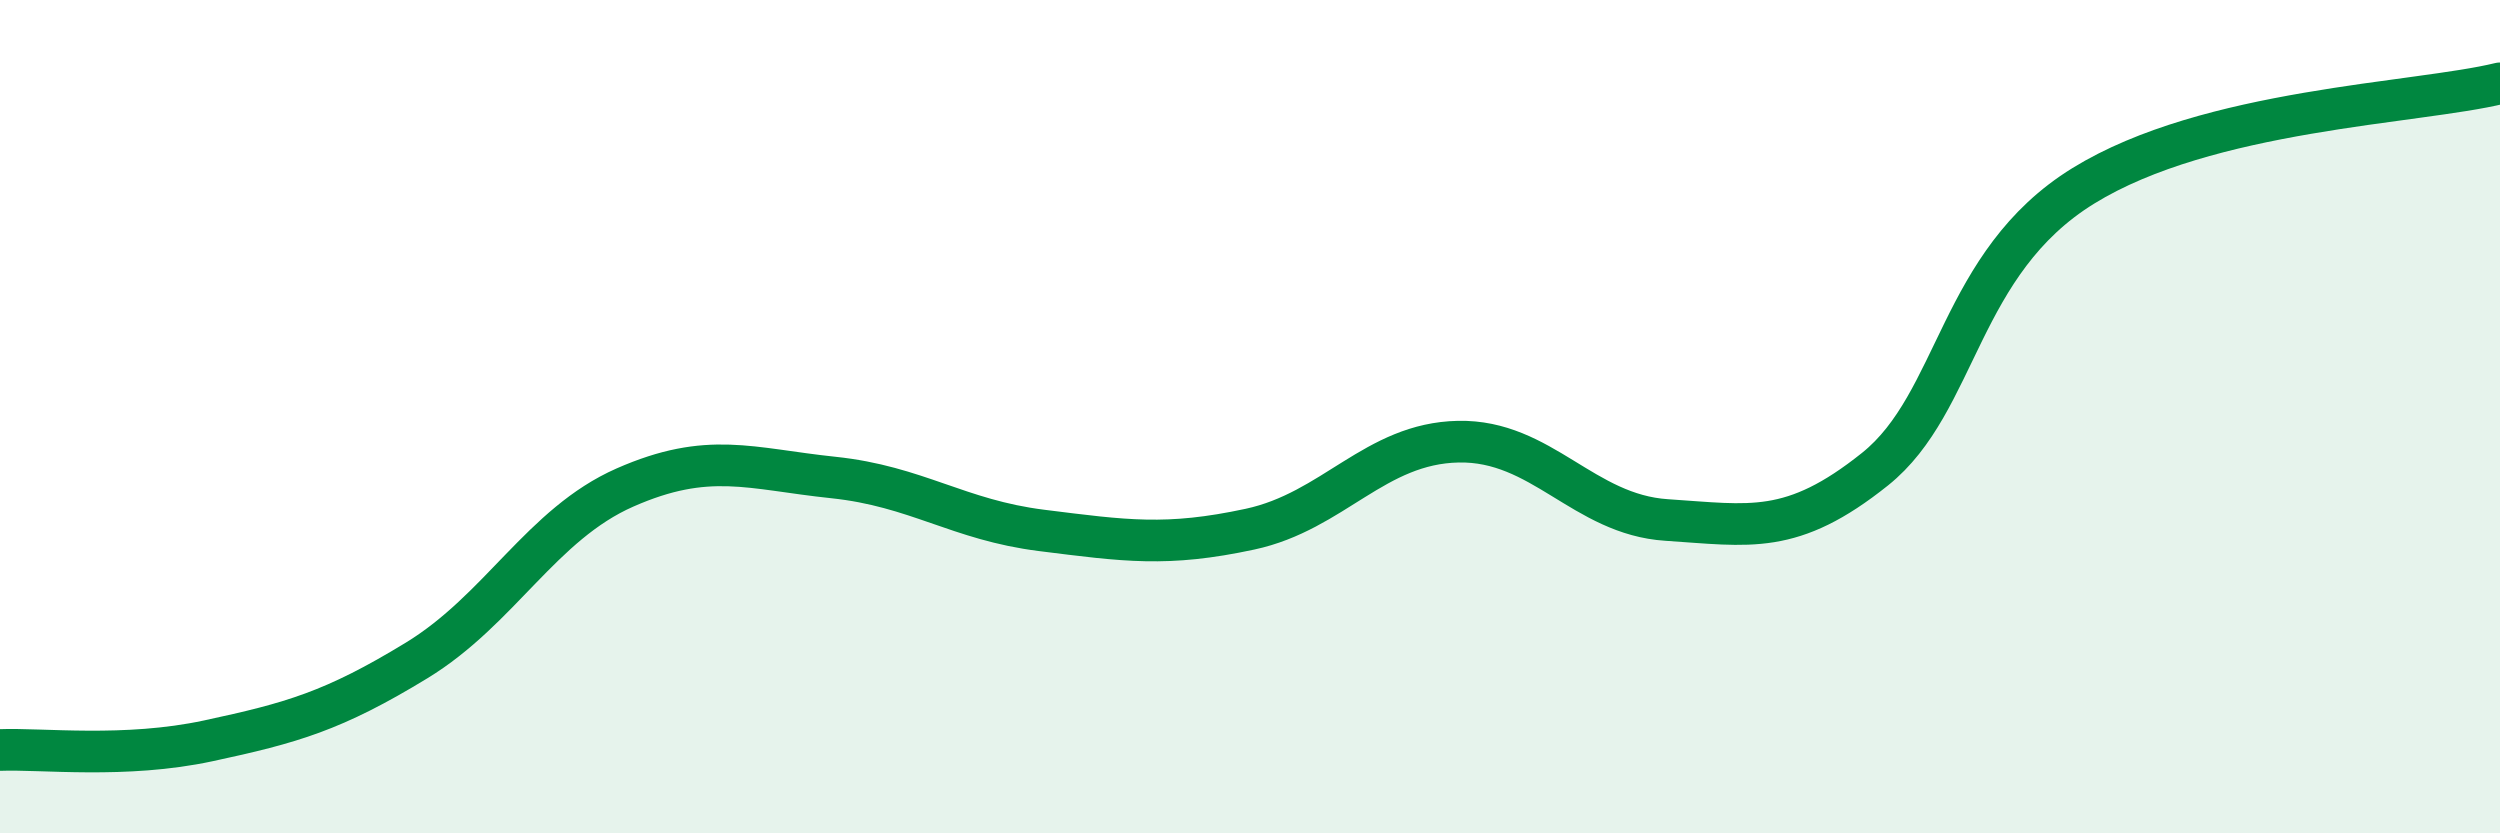
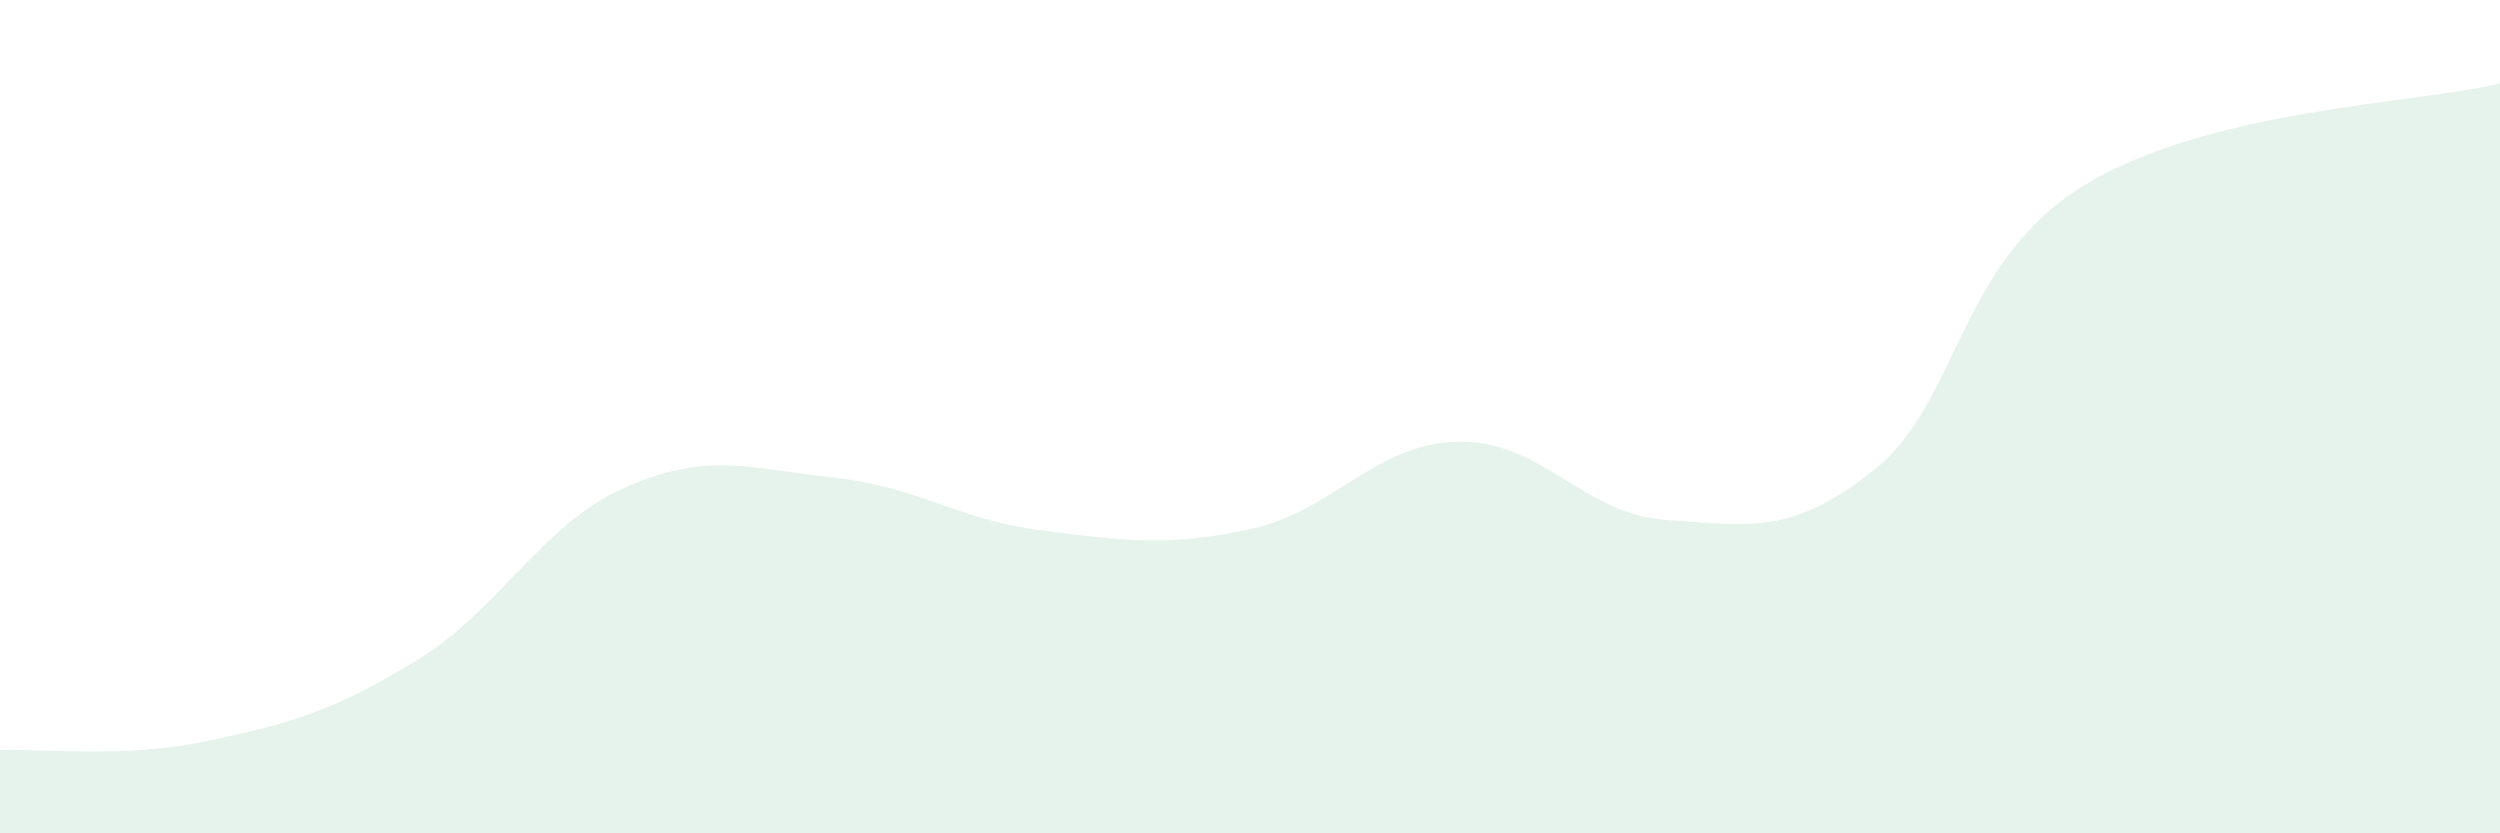
<svg xmlns="http://www.w3.org/2000/svg" width="60" height="20" viewBox="0 0 60 20">
  <path d="M 0,18 C 1,17.96 3,18.21 5,17.78 C 7,17.35 8,17.07 10,15.85 C 12,14.63 13,12.58 15,11.7 C 17,10.82 18,11.25 20,11.46 C 22,11.67 23,12.48 25,12.73 C 27,12.98 28,13.13 30,12.7 C 32,12.27 33,10.64 35,10.6 C 37,10.56 38,12.35 40,12.48 C 42,12.61 43,12.86 45,11.26 C 47,9.66 47,6.31 50,4.46 C 53,2.61 58,2.49 60,2L60 20L0 20Z" fill="#008740" opacity="0.1" stroke-linecap="round" stroke-linejoin="round" />
-   <path d="M 0,18 C 1,17.96 3,18.21 5,17.78 C 7,17.35 8,17.07 10,15.85 C 12,14.63 13,12.58 15,11.7 C 17,10.82 18,11.25 20,11.46 C 22,11.67 23,12.48 25,12.73 C 27,12.98 28,13.13 30,12.7 C 32,12.27 33,10.64 35,10.6 C 37,10.56 38,12.35 40,12.48 C 42,12.61 43,12.86 45,11.26 C 47,9.66 47,6.31 50,4.46 C 53,2.61 58,2.49 60,2" stroke="#008740" stroke-width="1" fill="none" stroke-linecap="round" stroke-linejoin="round" />
</svg>